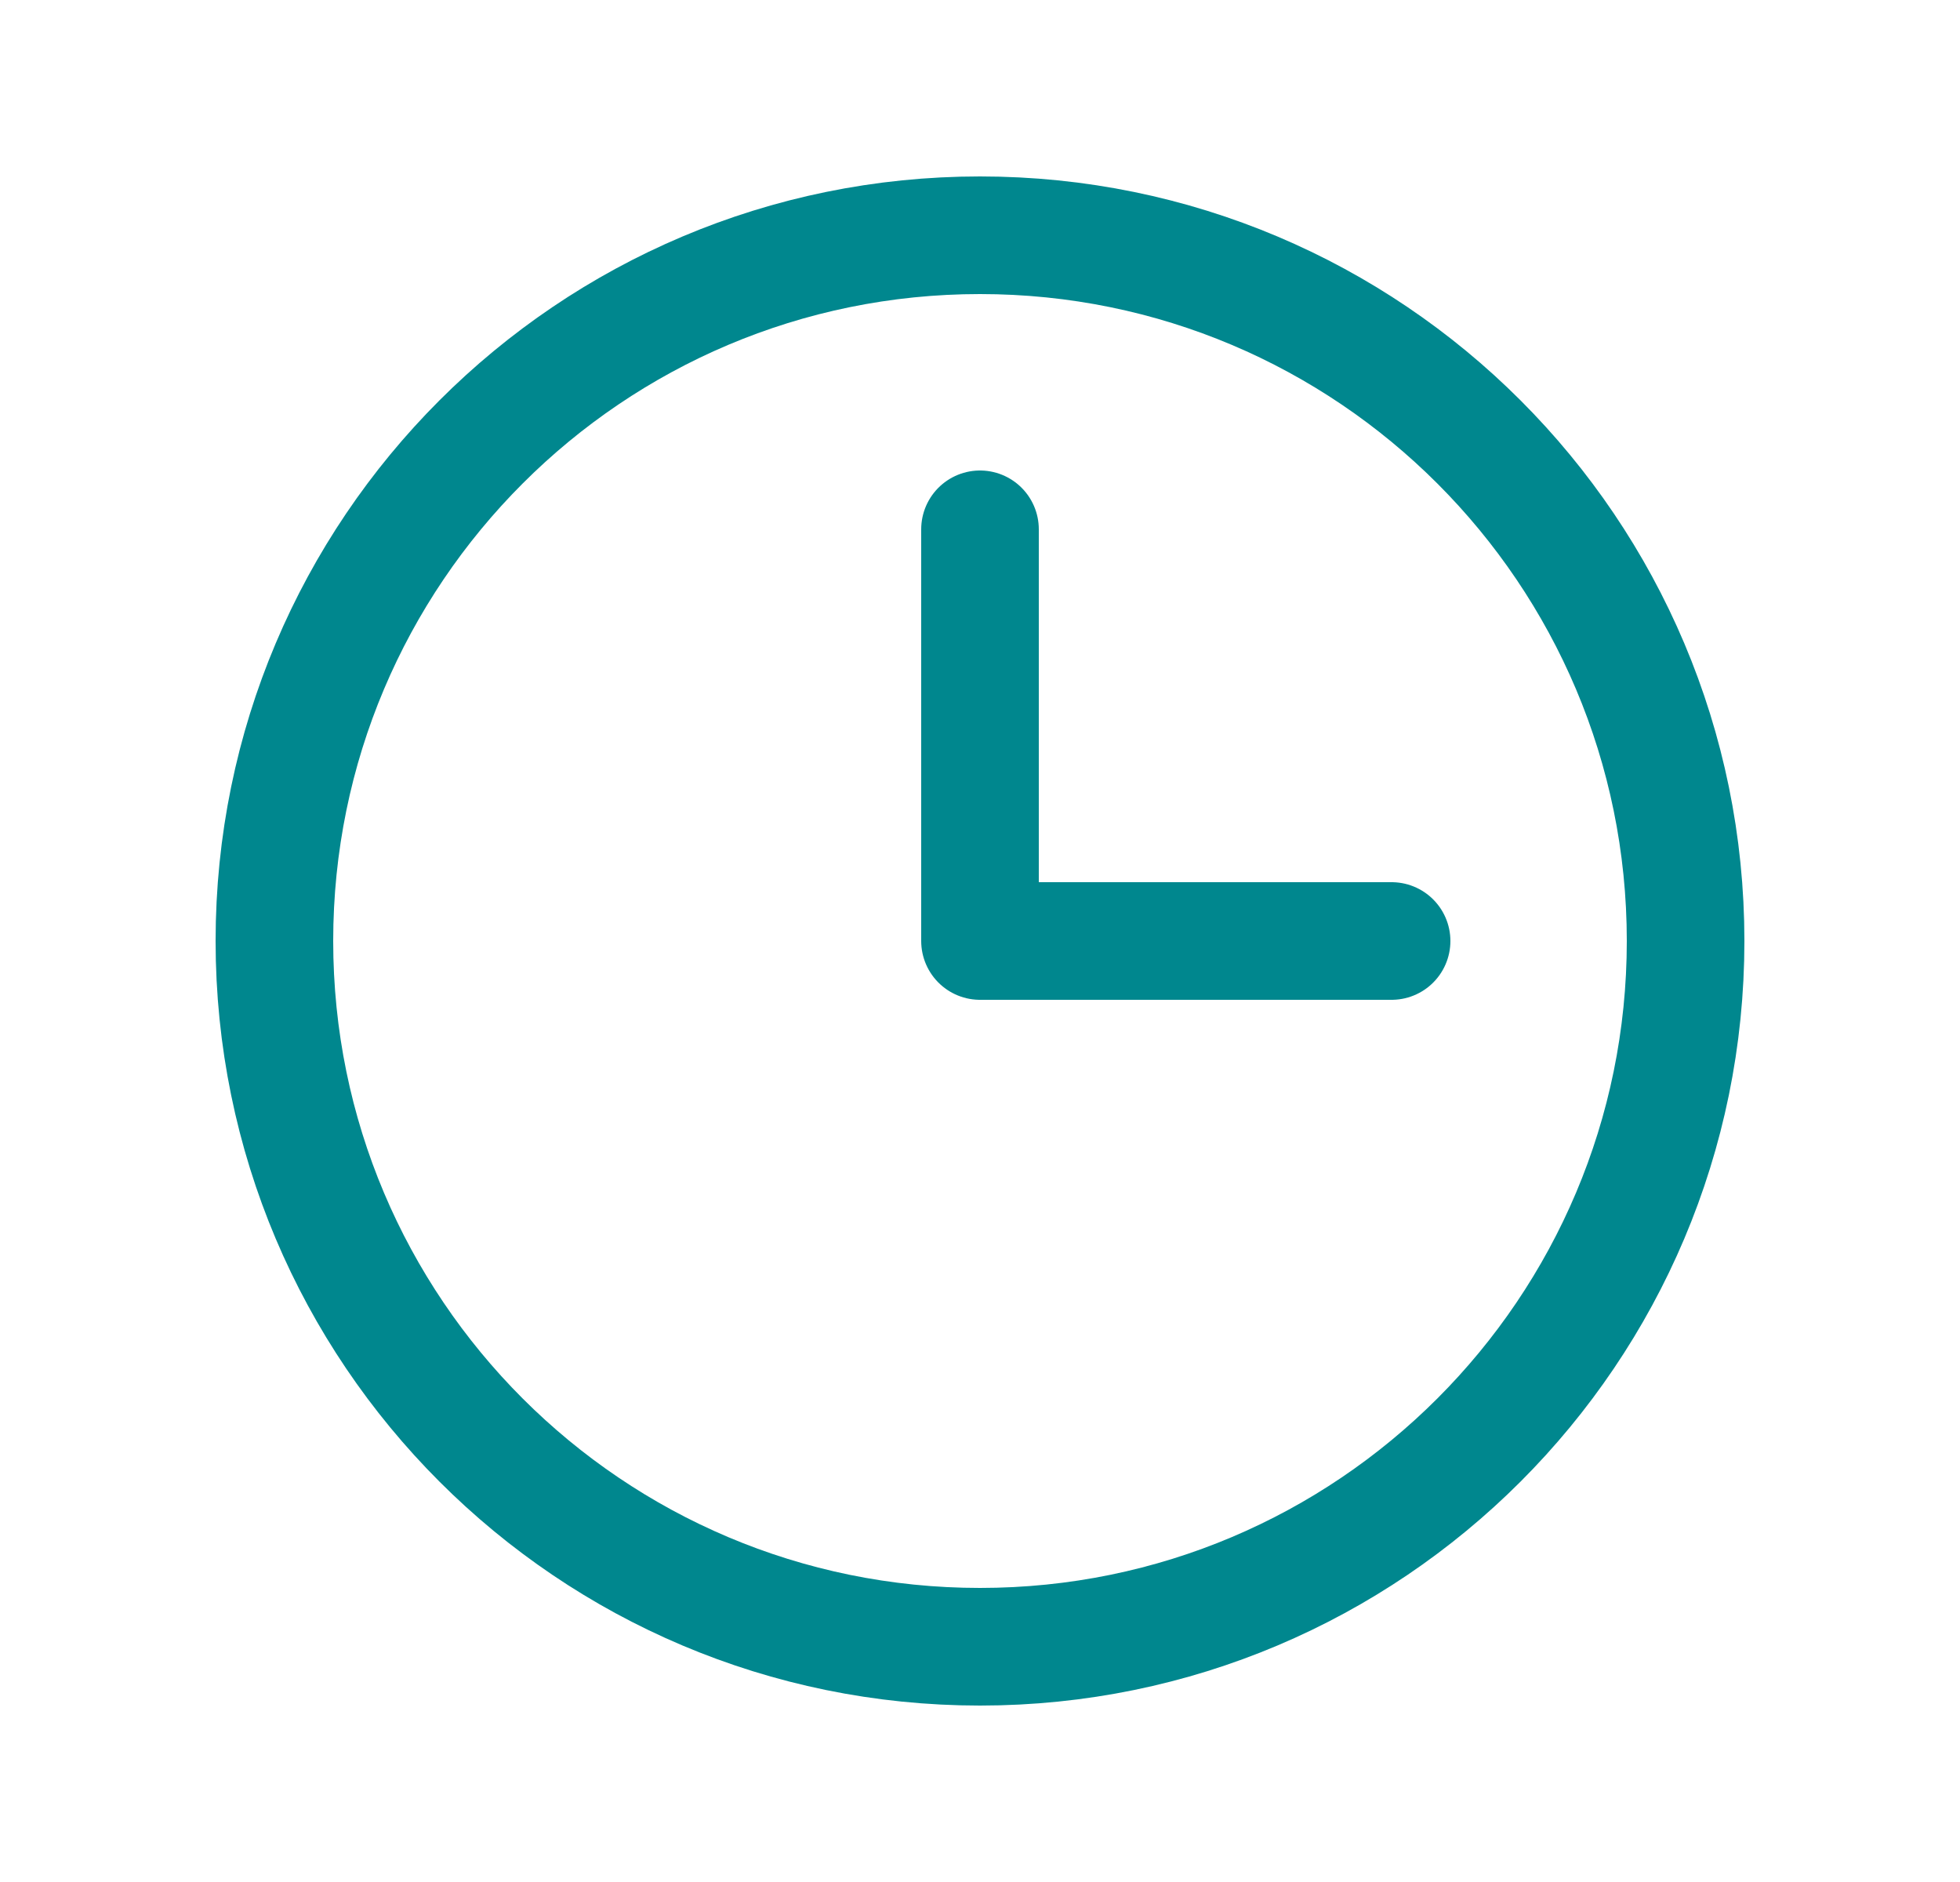
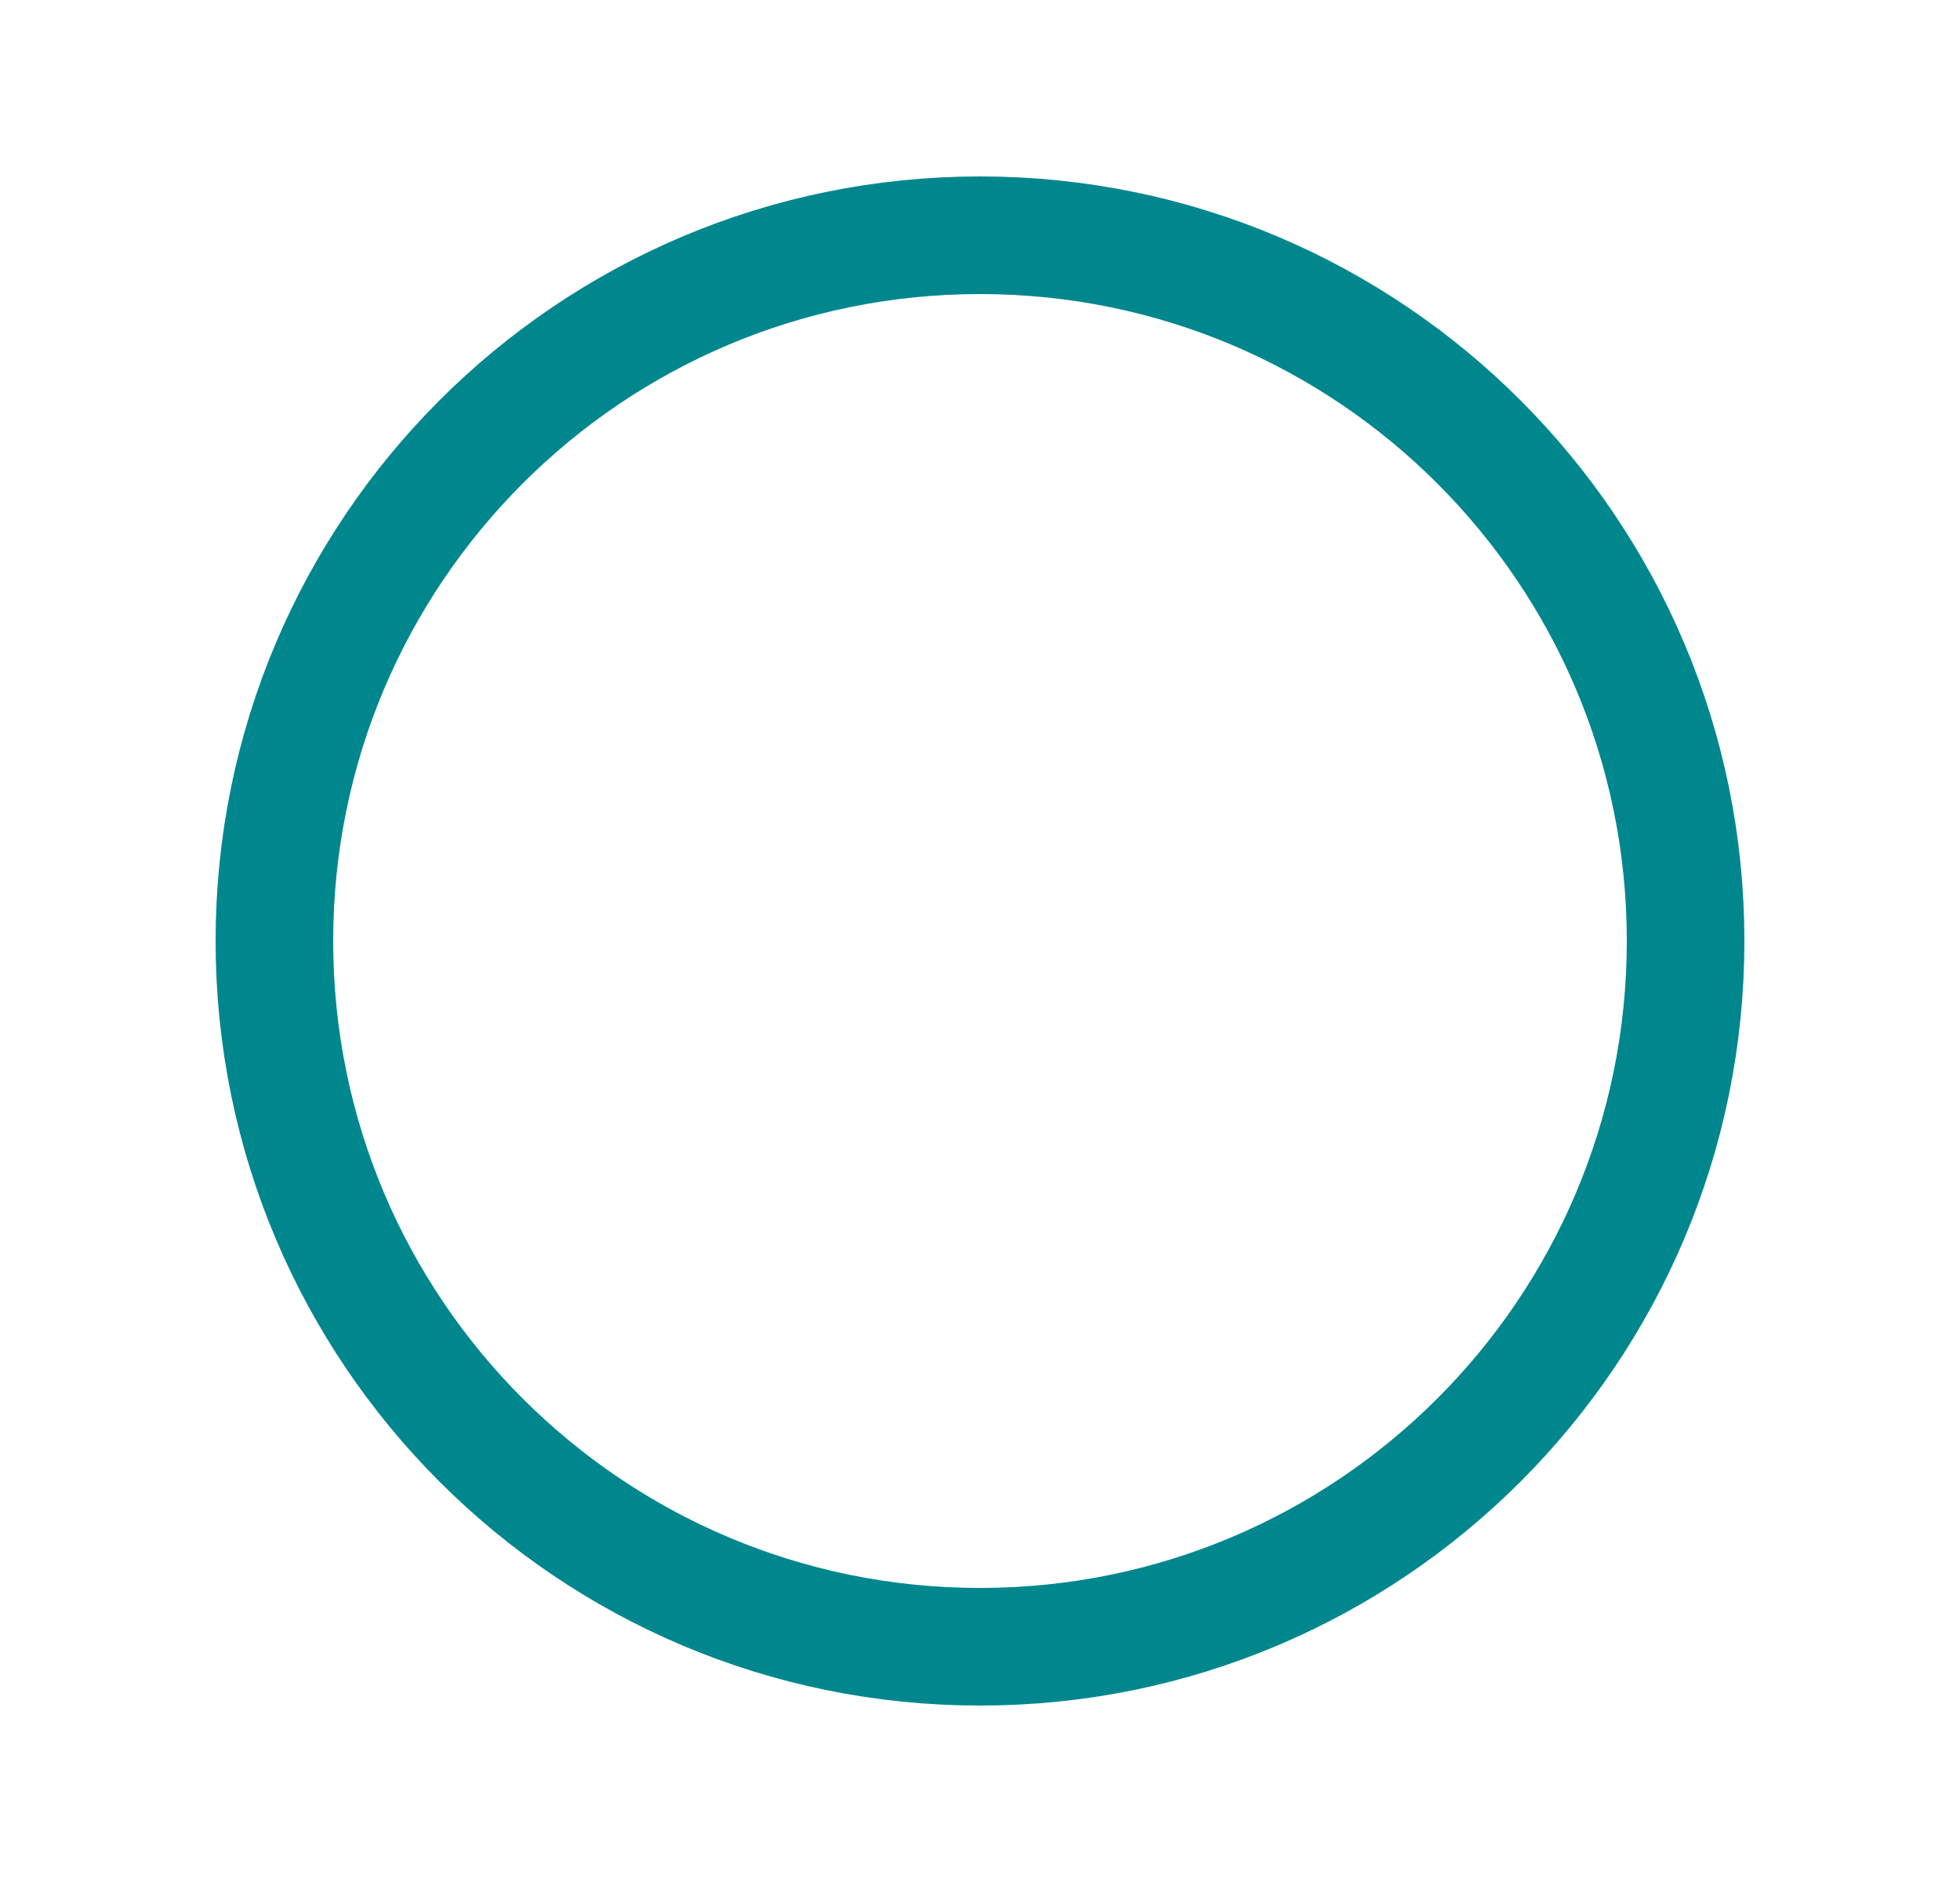
<svg xmlns="http://www.w3.org/2000/svg" width="25" height="24" viewBox="0 0 25 24" fill="none">
  <path d="M12.5 21C17.471 21 21.5 16.971 21.5 12C21.5 7.029 17.471 3 12.5 3C7.529 3 3.5 7.029 3.5 12C3.5 16.971 7.529 21 12.5 21Z" stroke="#00878E" stroke-width="1.5" stroke-miterlimit="10" />
-   <path d="M12.5 6.75V12H17.75" stroke="#00878E" stroke-width="1.5" stroke-linecap="round" stroke-linejoin="round" />
</svg>